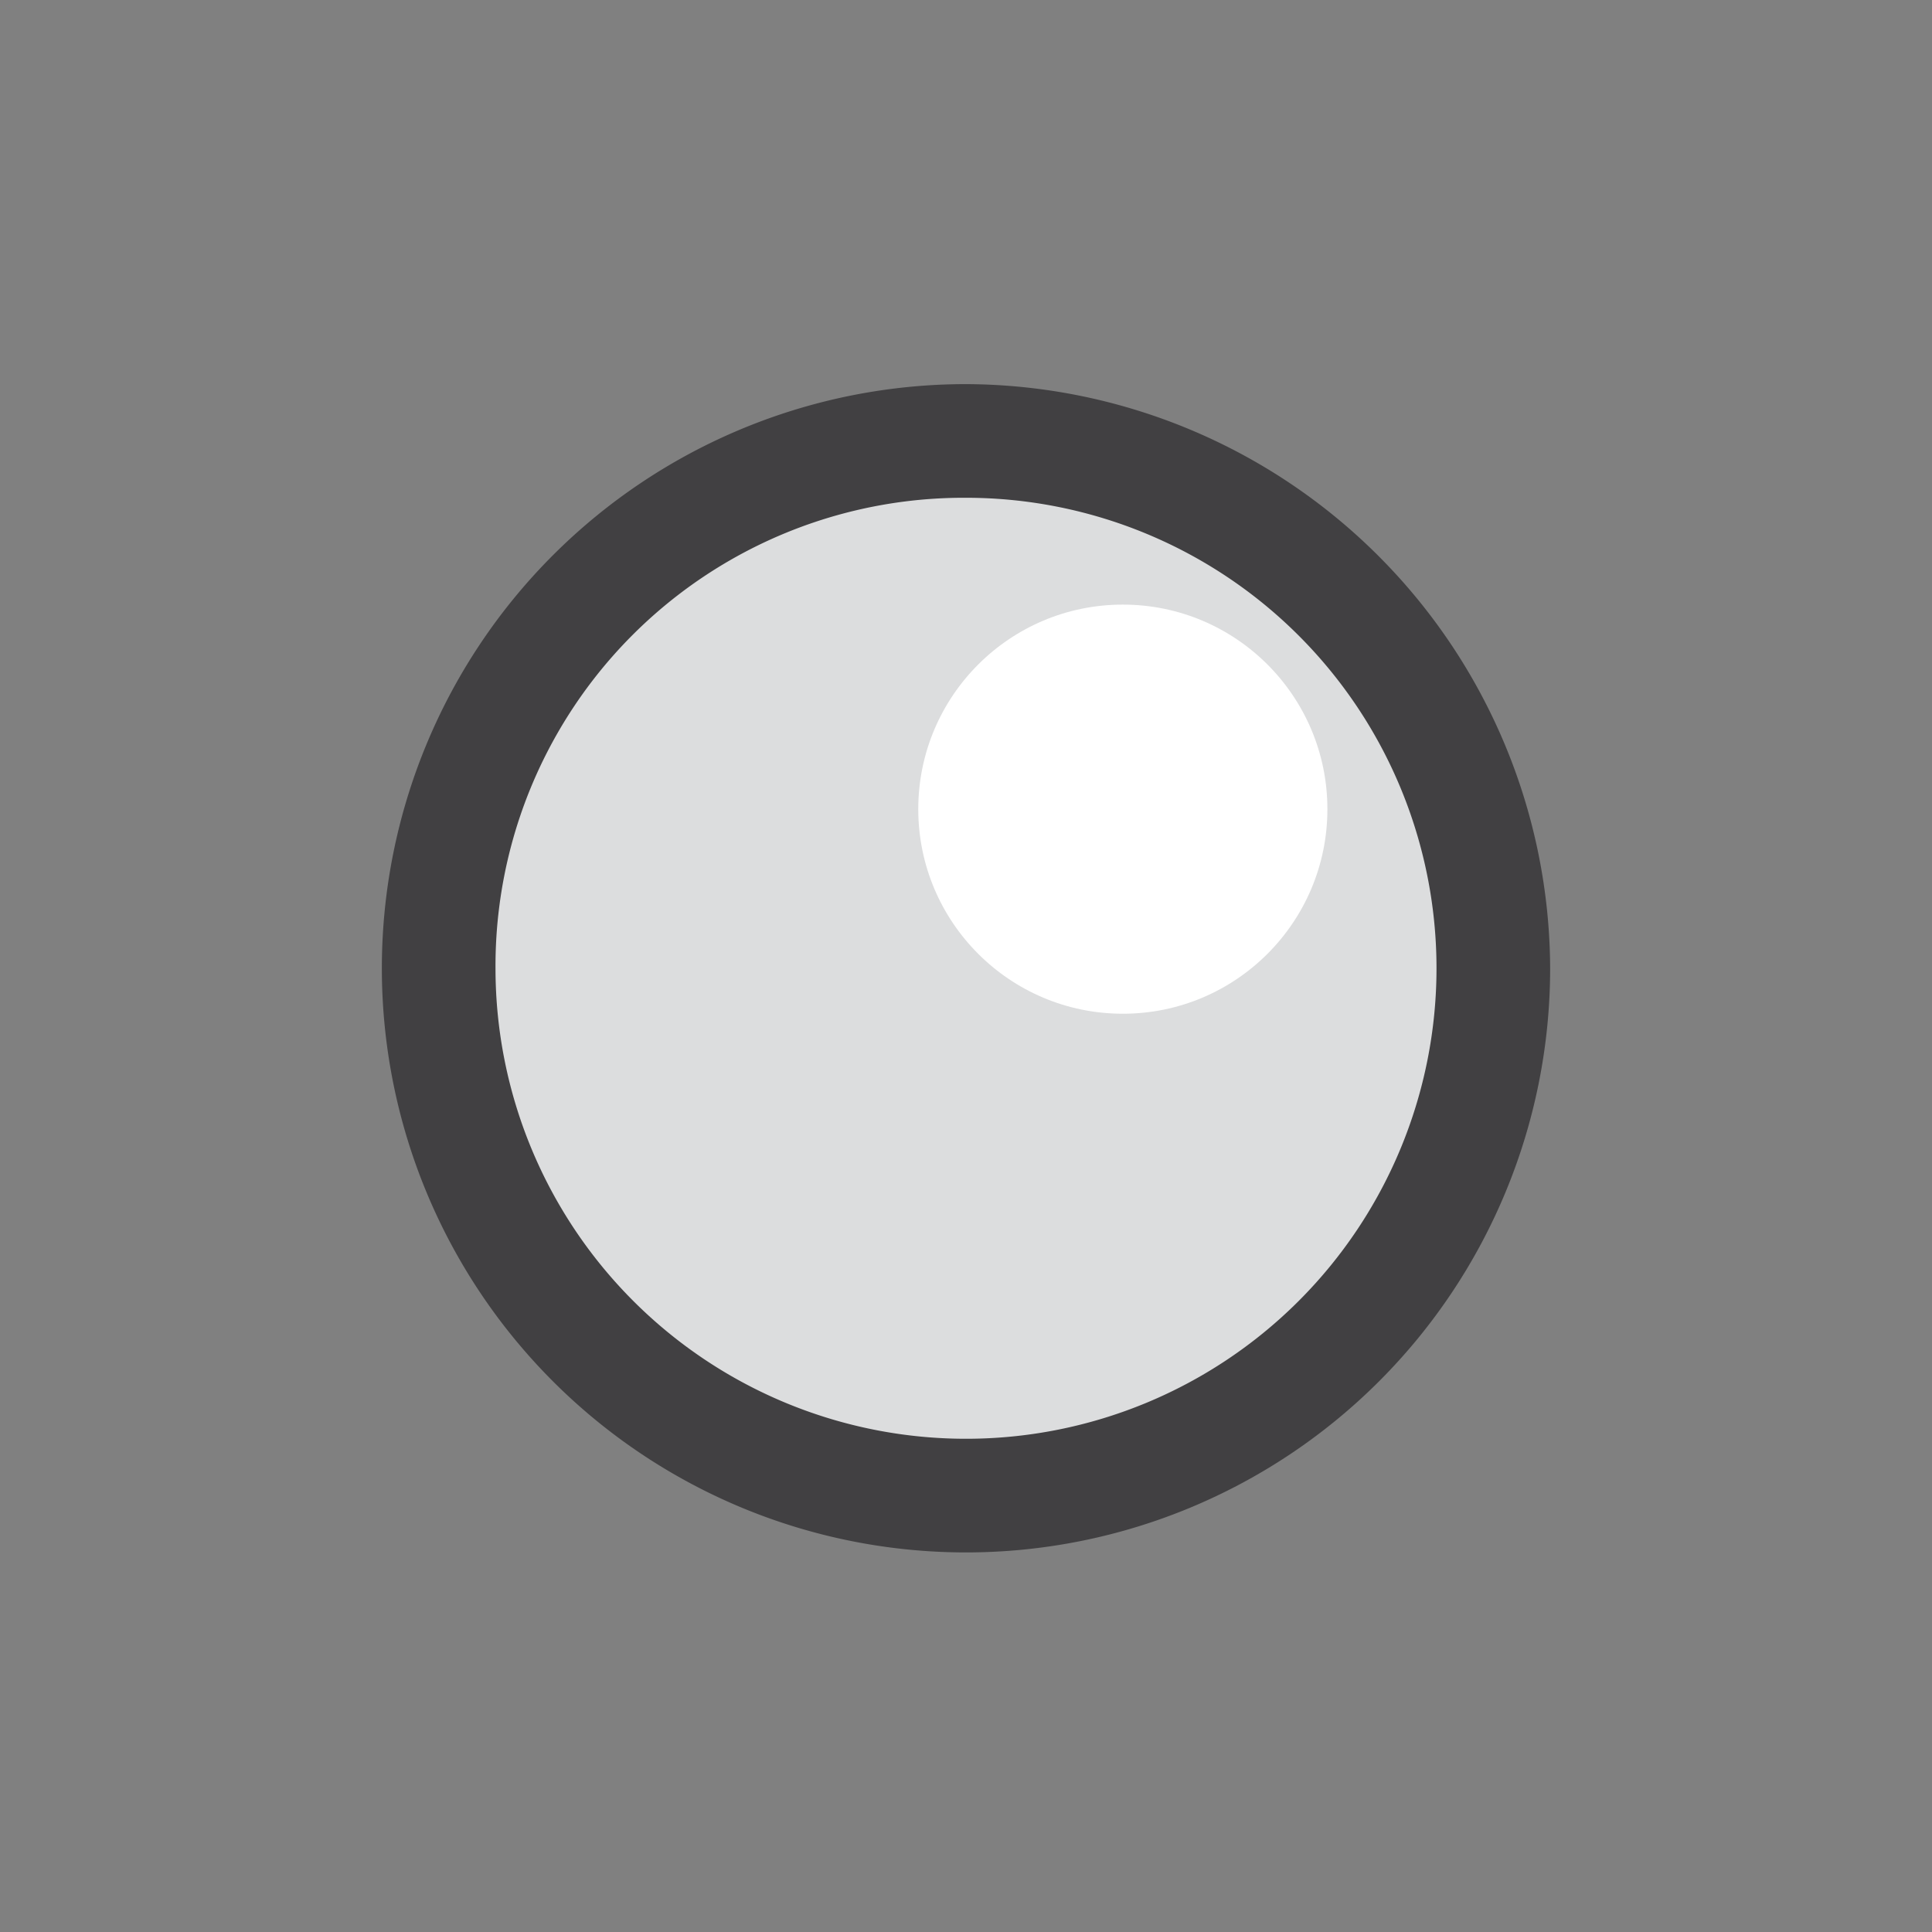
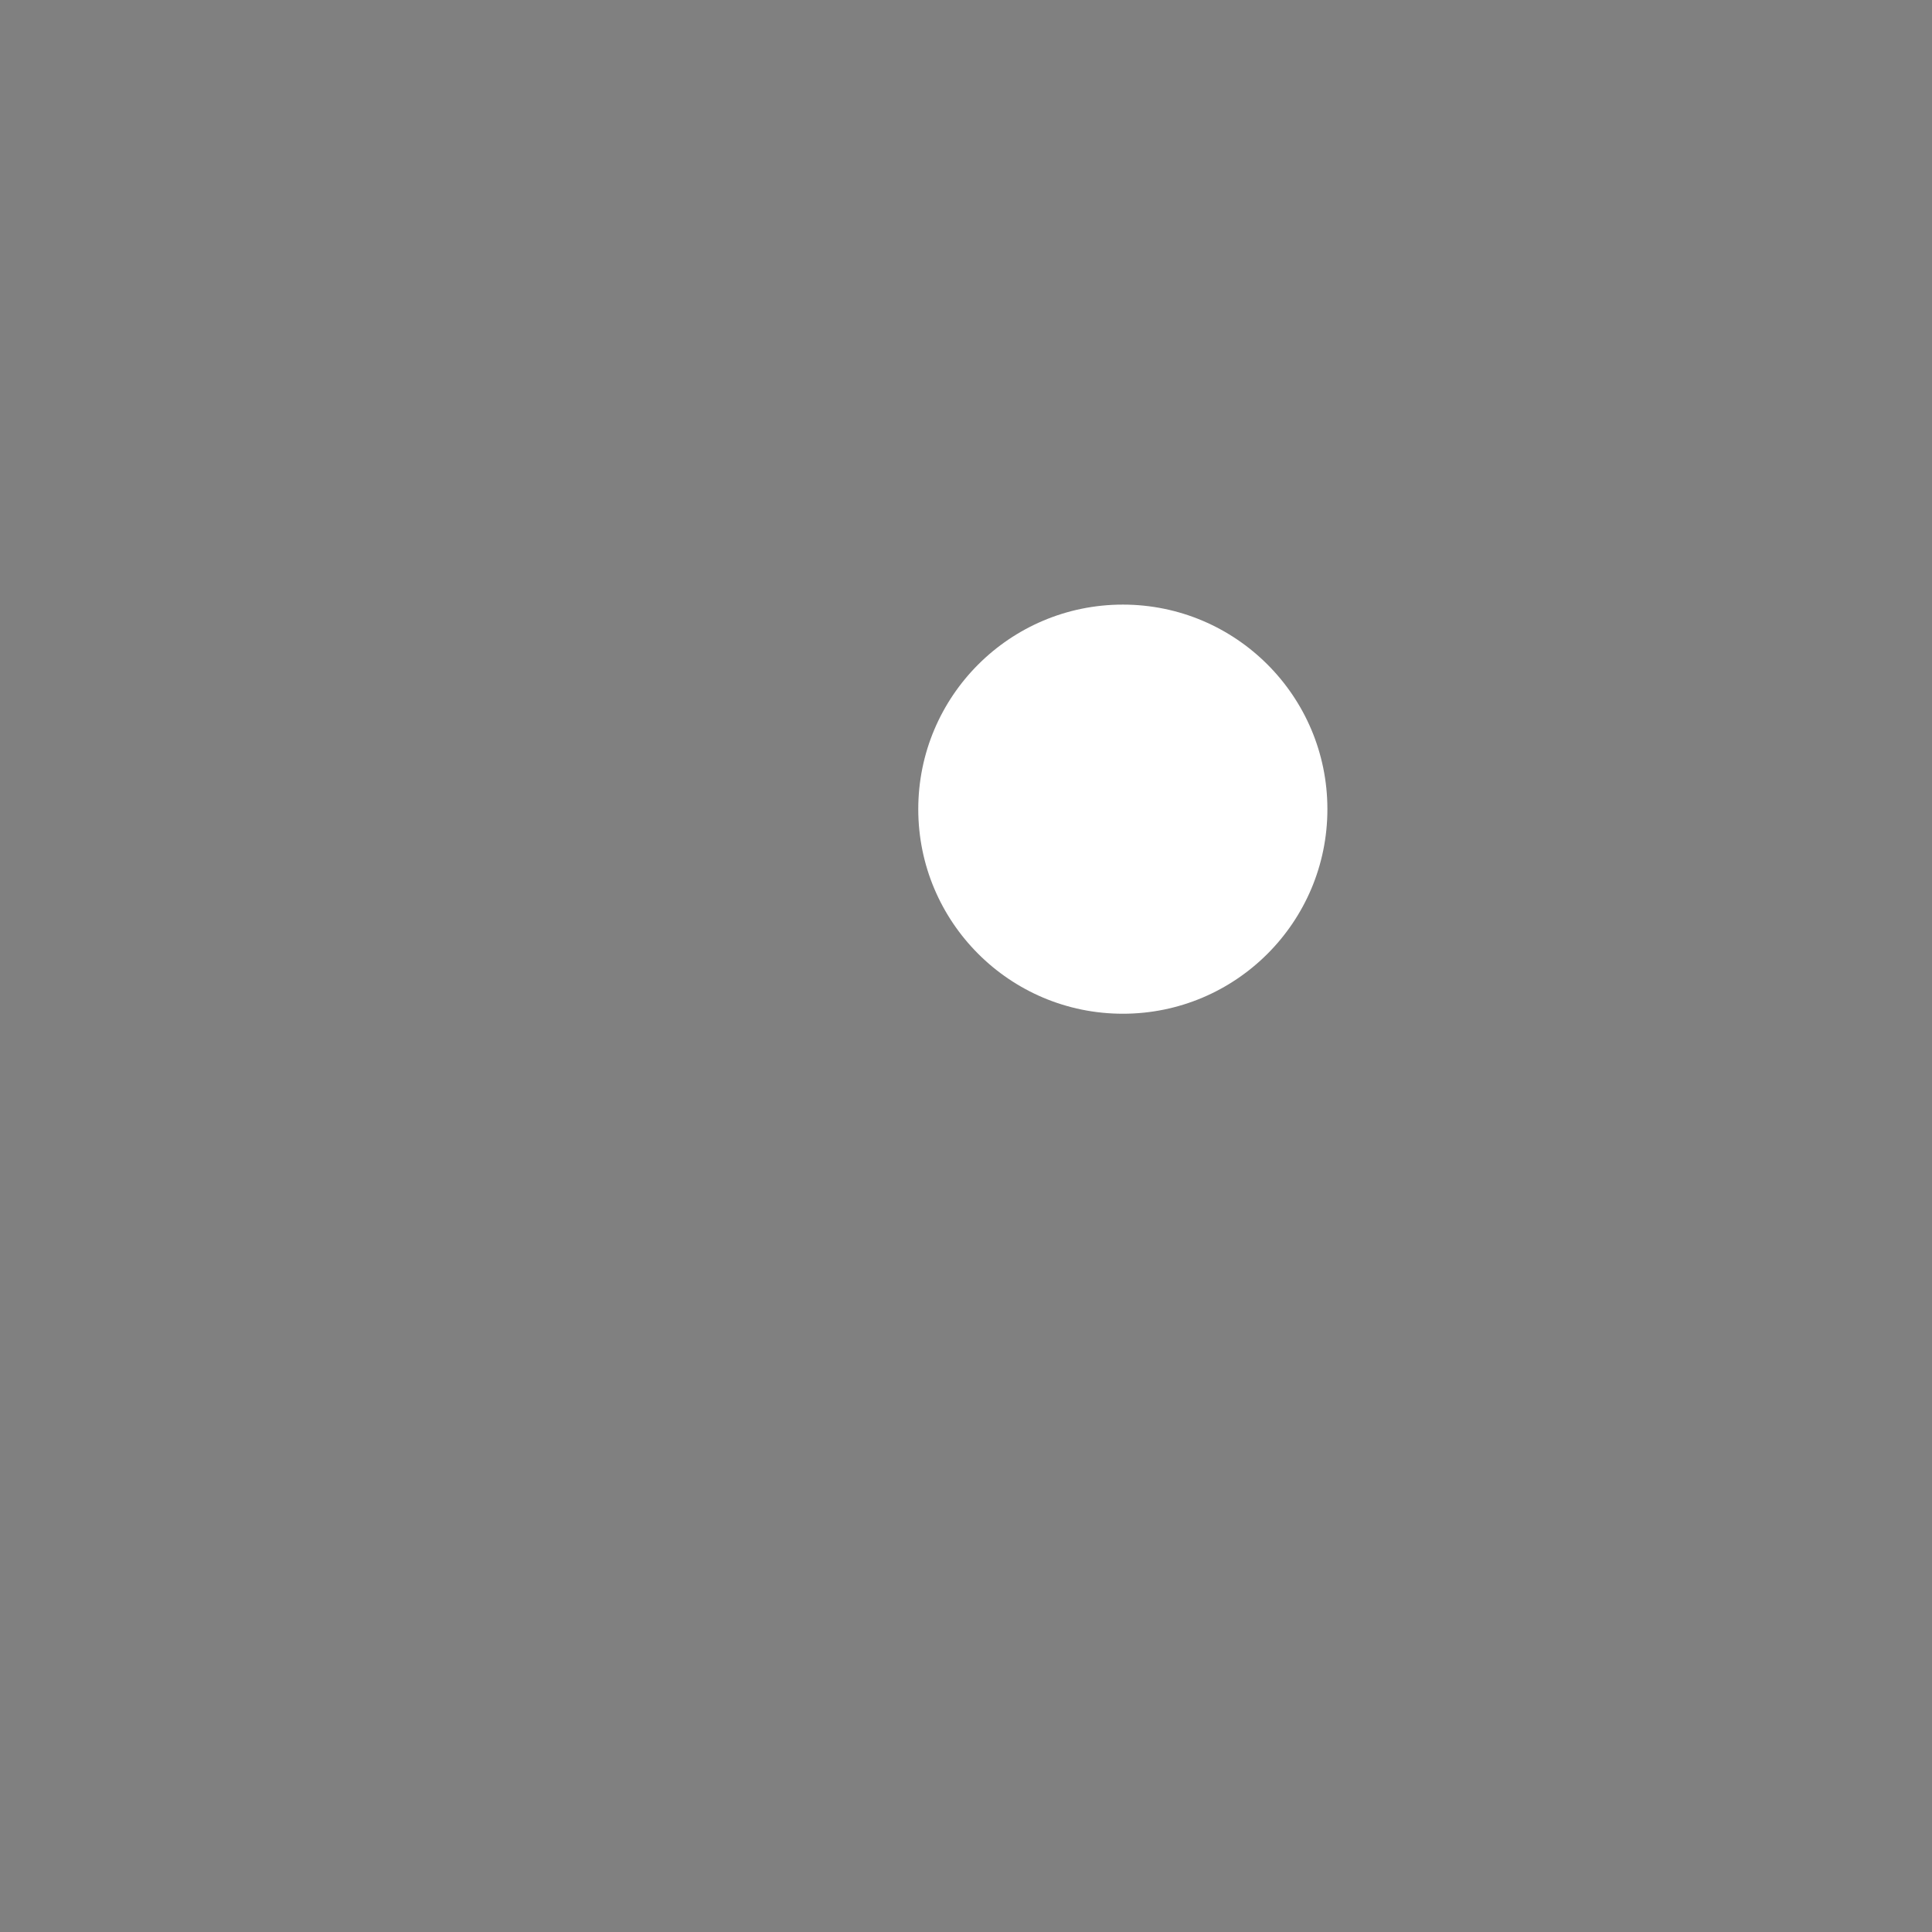
<svg xmlns="http://www.w3.org/2000/svg" id="Layer_1" data-name="Layer 1" viewBox="0 0 8.5 8.5">
  <rect x="0" y="0" width="8.5" height="8.5" fill="#808080" stroke="none" />
  <defs>
    <style>.cls-1{fill:#dcddde;}.cls-2{fill:#414042;}.cls-3{fill:none;}.cls-4{fill:#fff;}</style>
  </defs>
-   <circle class="cls-1" cx="4.25" cy="4.26" r="2.32" />
-   <path class="cls-2" d="M4.25,2.19A2.07,2.07,0,1,1,2.18,4.26,2.06,2.06,0,0,1,4.25,2.19m0-.5A2.57,2.57,0,1,0,6.82,4.26,2.58,2.58,0,0,0,4.25,1.69Z" />
  <circle class="cls-3" cx="4.25" cy="4.25" r="2.09" />
  <circle class="cls-4" cx="4.94" cy="3.56" r="0.9" />
</svg>